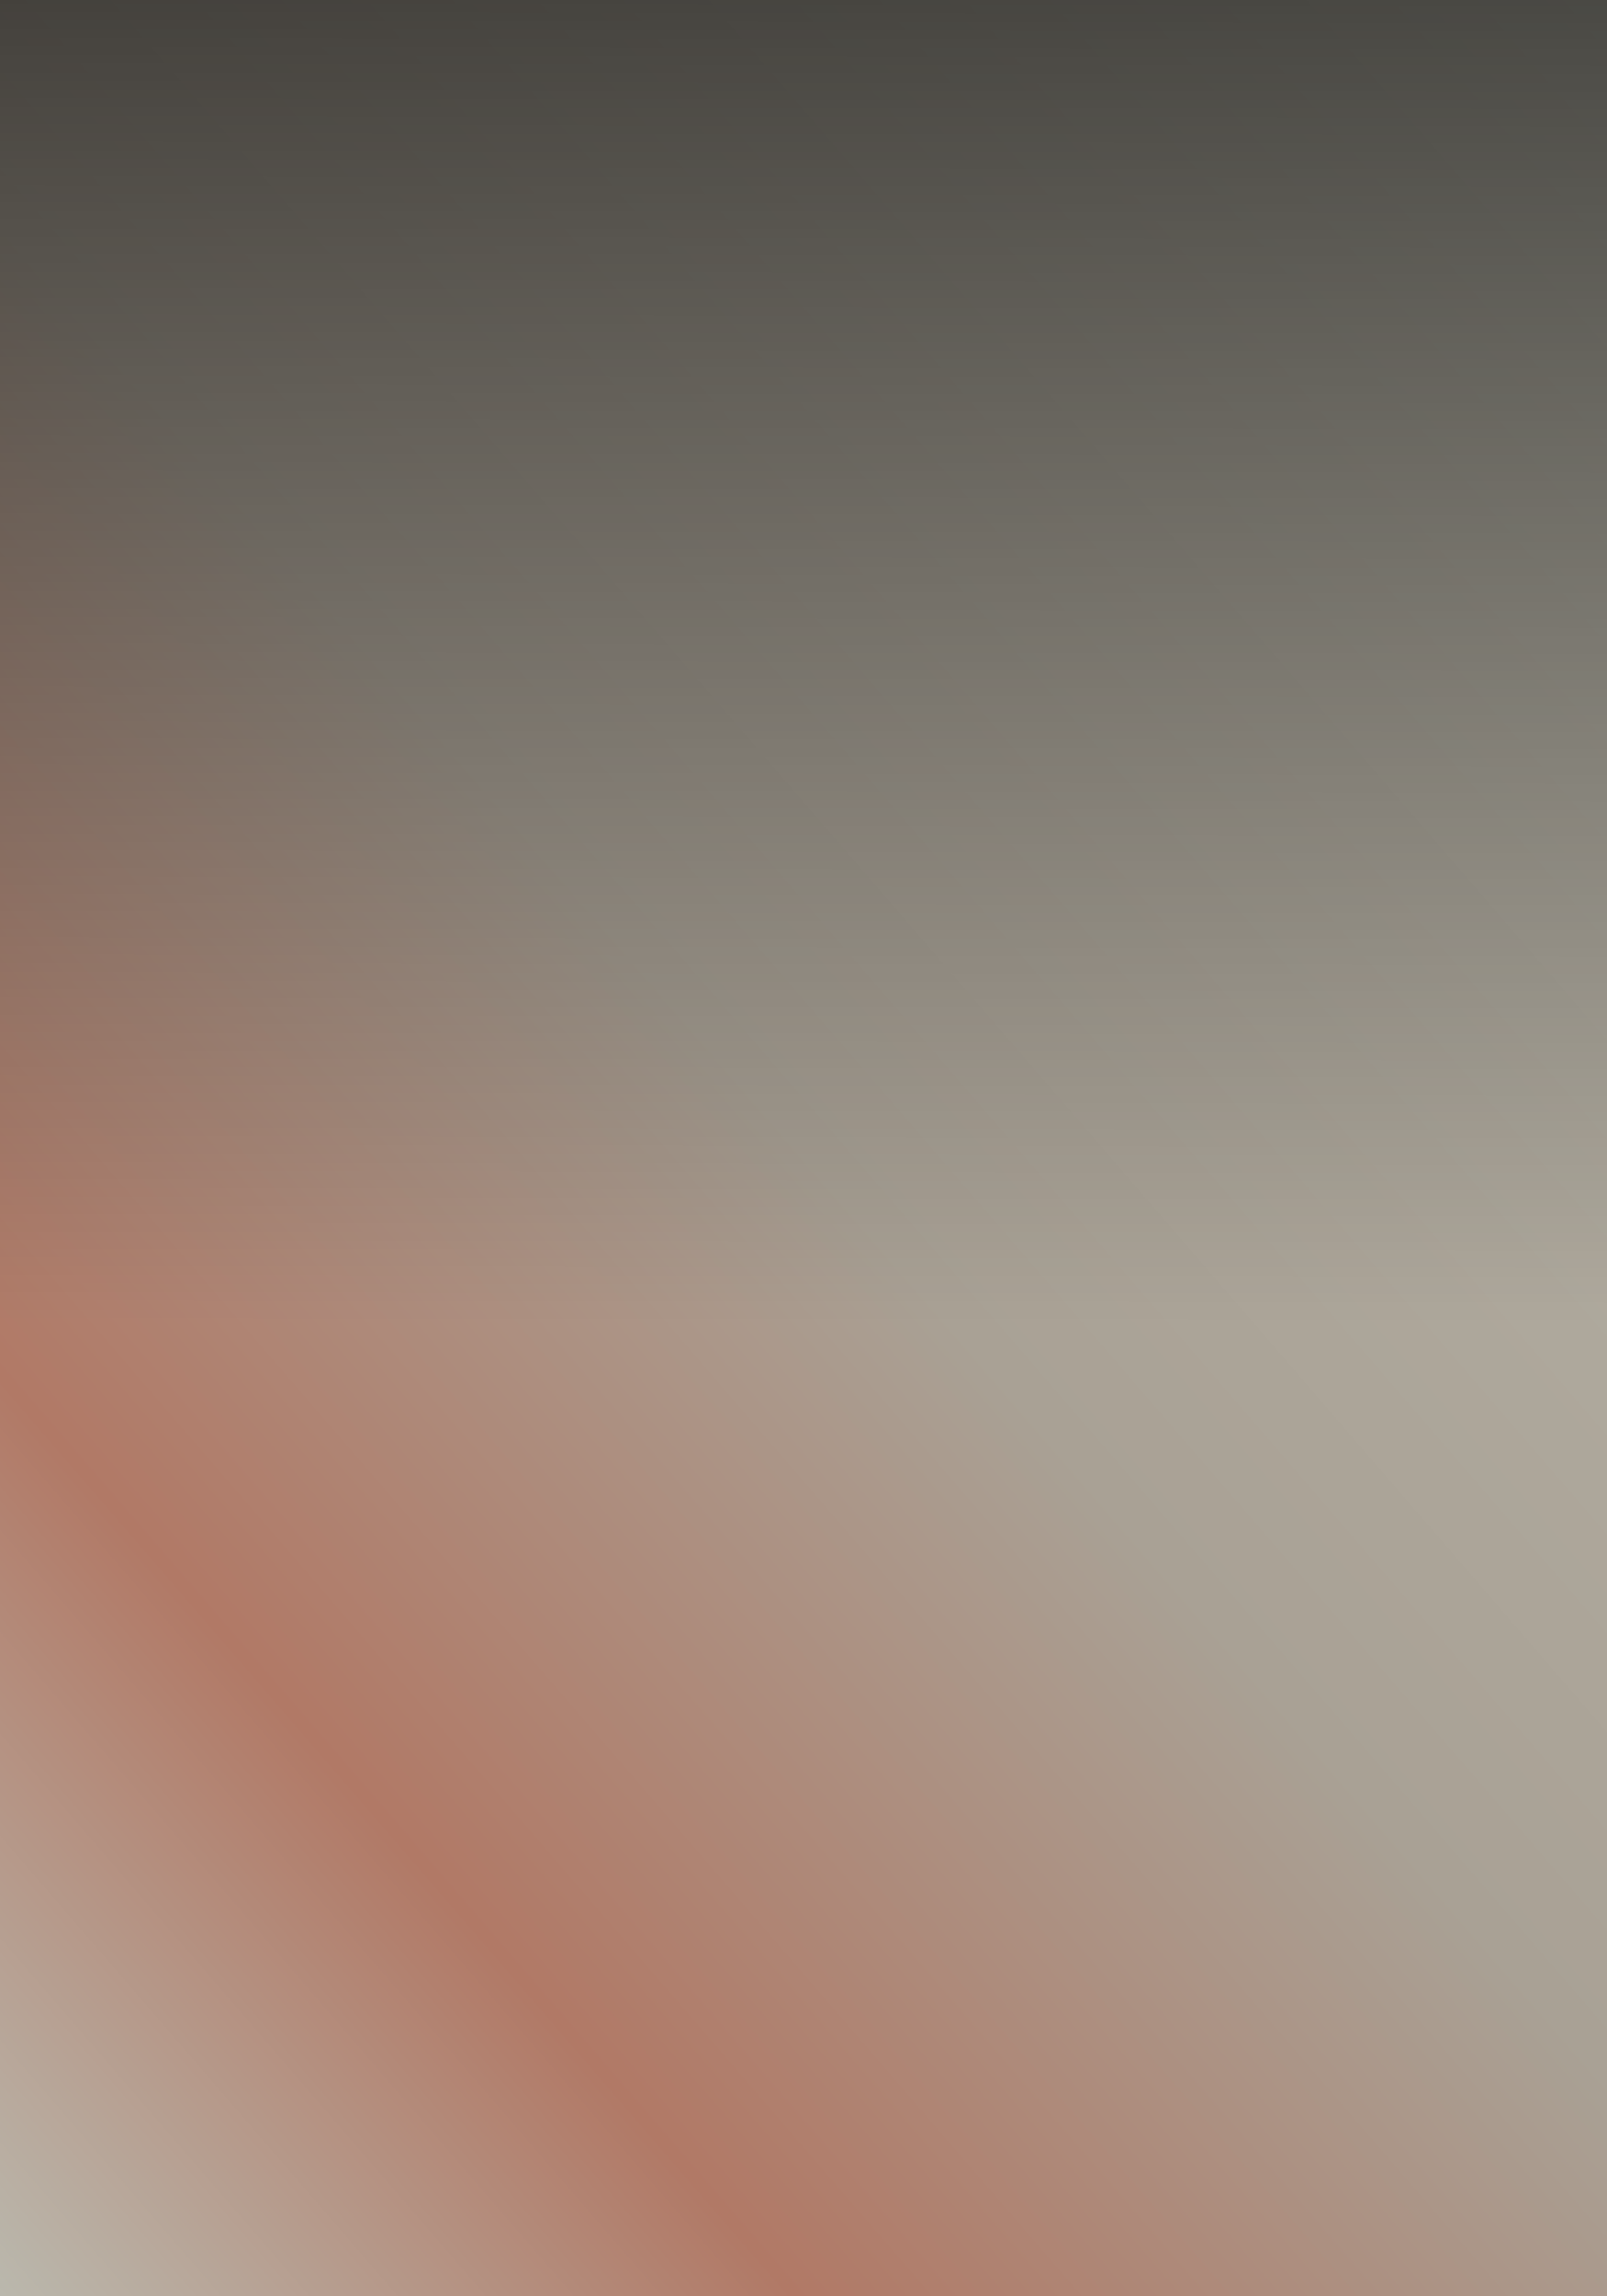
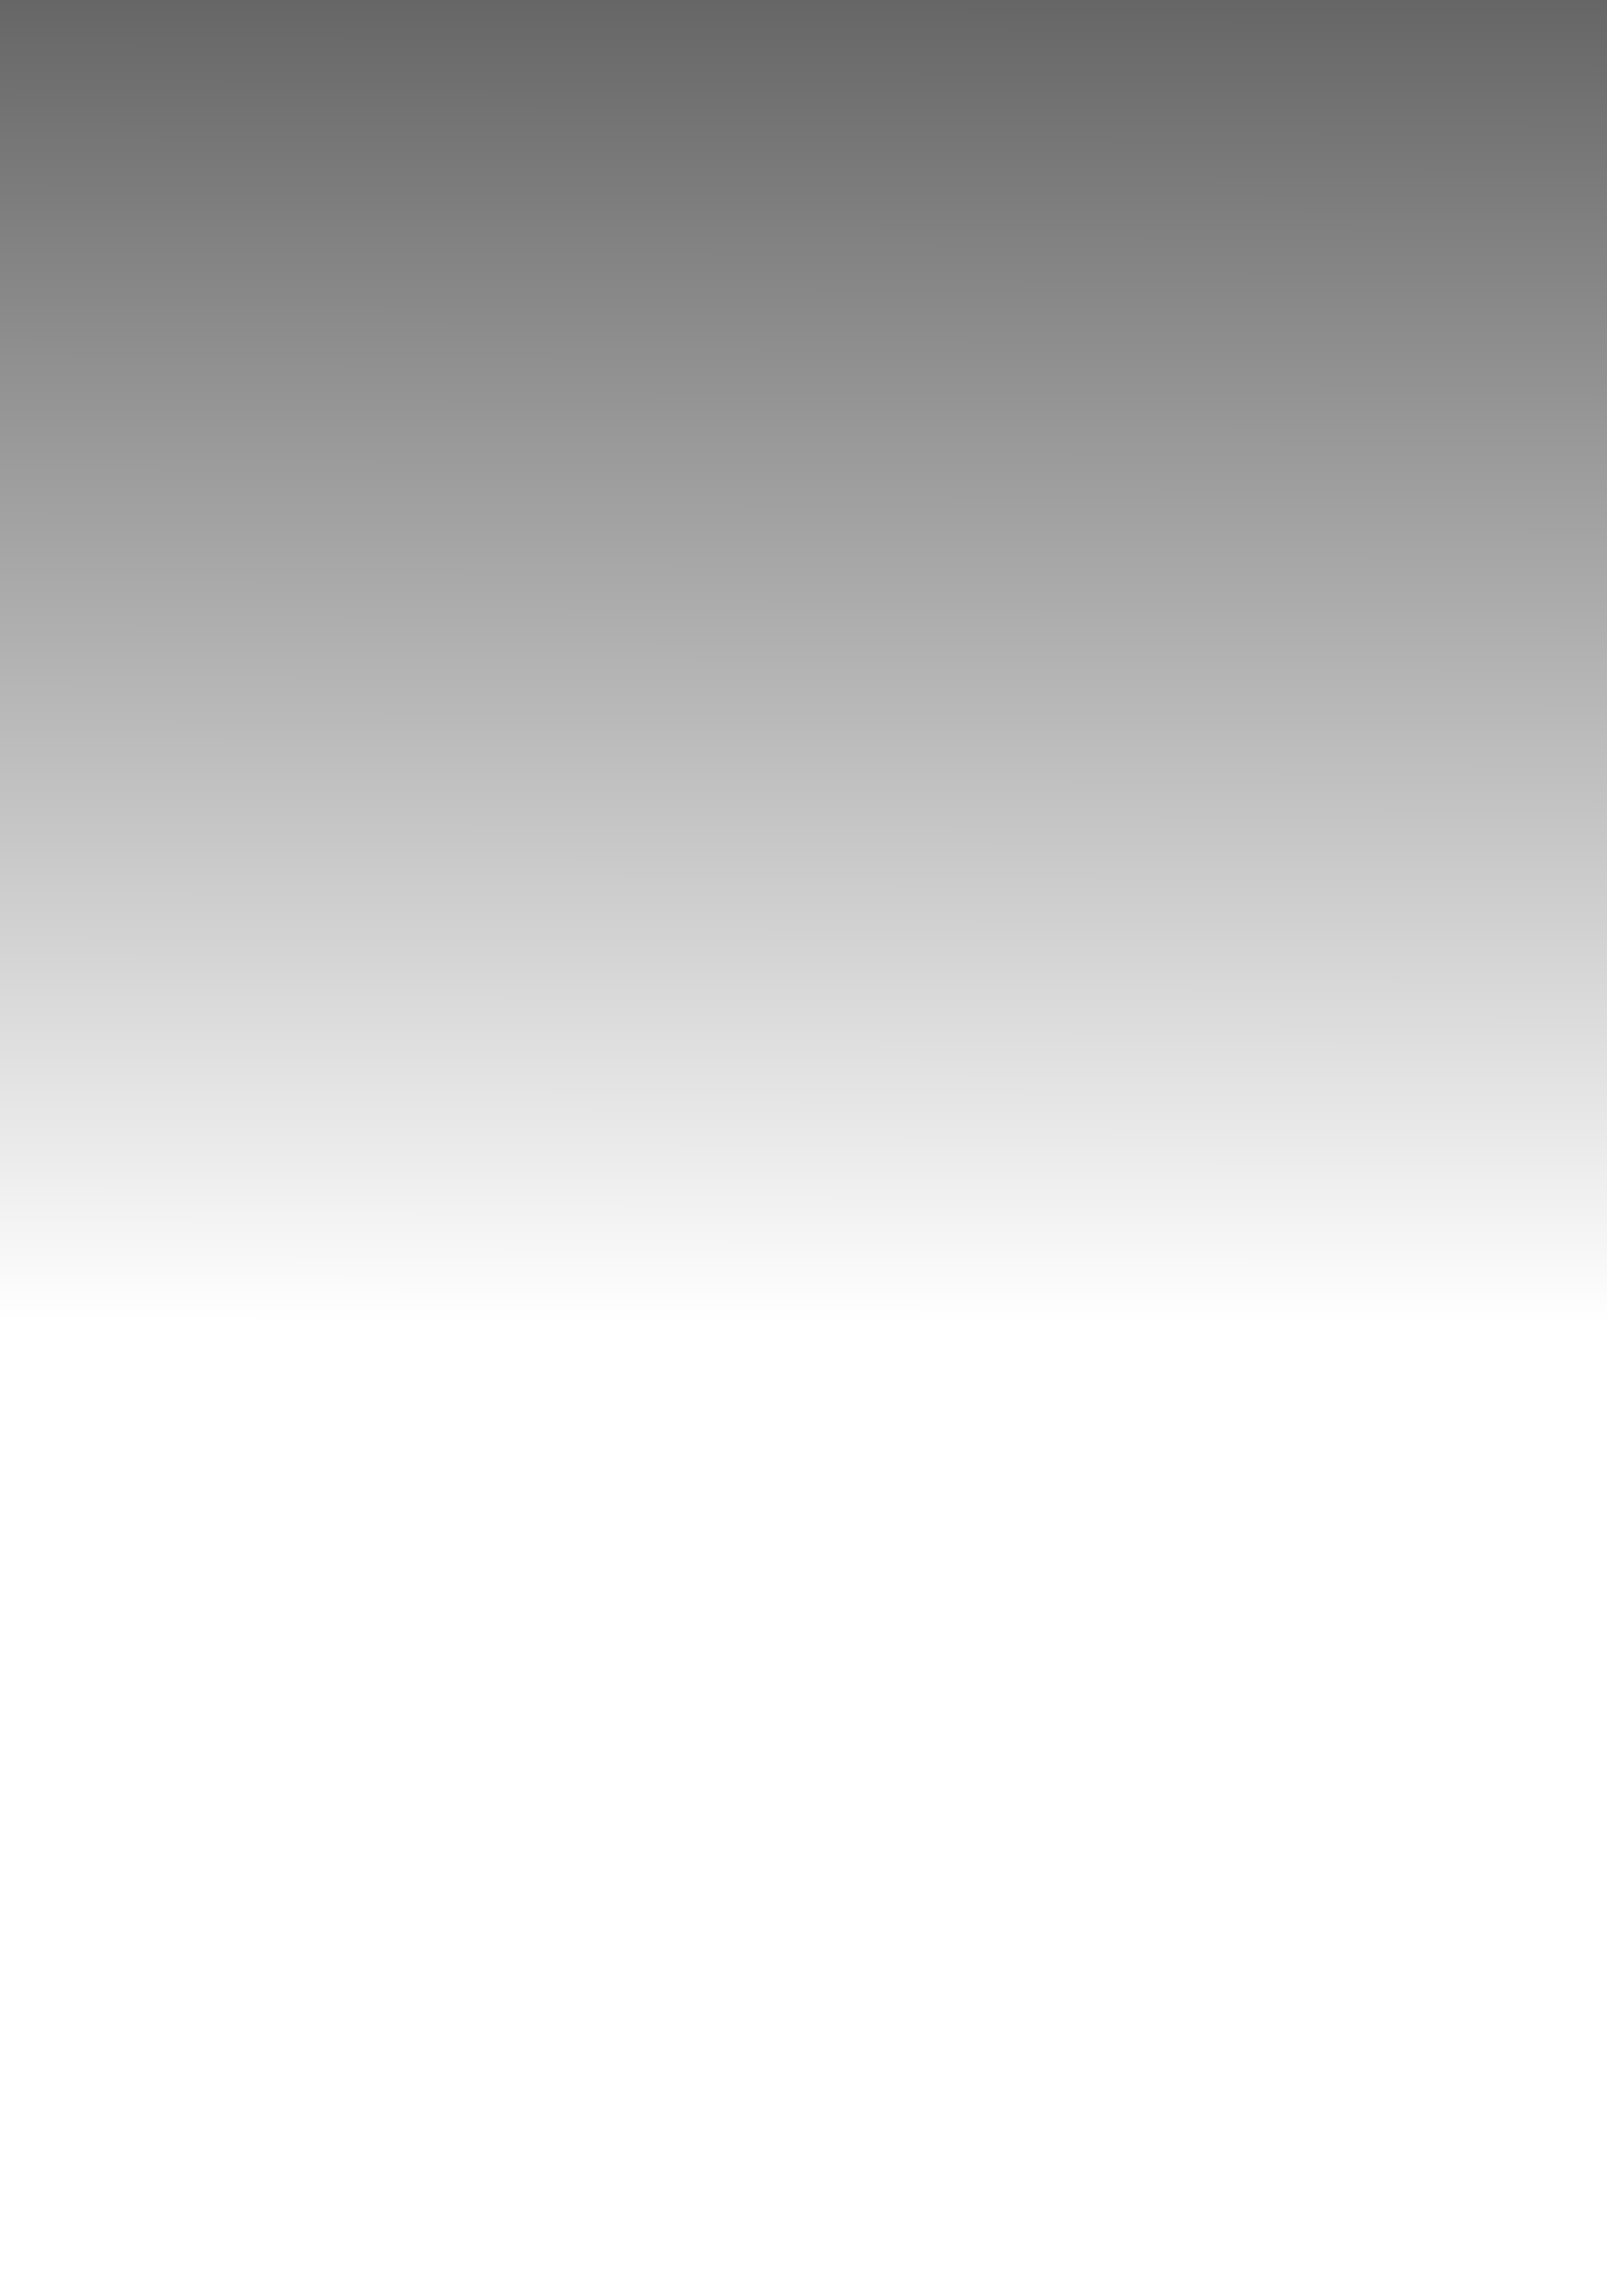
<svg xmlns="http://www.w3.org/2000/svg" width="313" height="447" fill="none">
-   <path fill="url(#a)" d="M0 0h313v447H0z" />
  <path fill="url(#b)" fill-opacity=".6" d="M0 0h313v447H0z" />
  <defs>
    <linearGradient id="a" x1="312.741" x2="-87.265" y1="0" y2="345.738" gradientUnits="userSpaceOnUse">
      <stop stop-color="#B8B6AA" />
      <stop offset=".5" stop-color="#A9A195" />
      <stop offset=".779" stop-color="#B17966" />
      <stop offset="1" stop-color="#BAB8AD" />
    </linearGradient>
    <linearGradient id="b" x1="156.5" x2="156.15" y1="0" y2="257.587" gradientUnits="userSpaceOnUse">
      <stop />
      <stop offset="1" stop-opacity="0" />
    </linearGradient>
  </defs>
</svg>